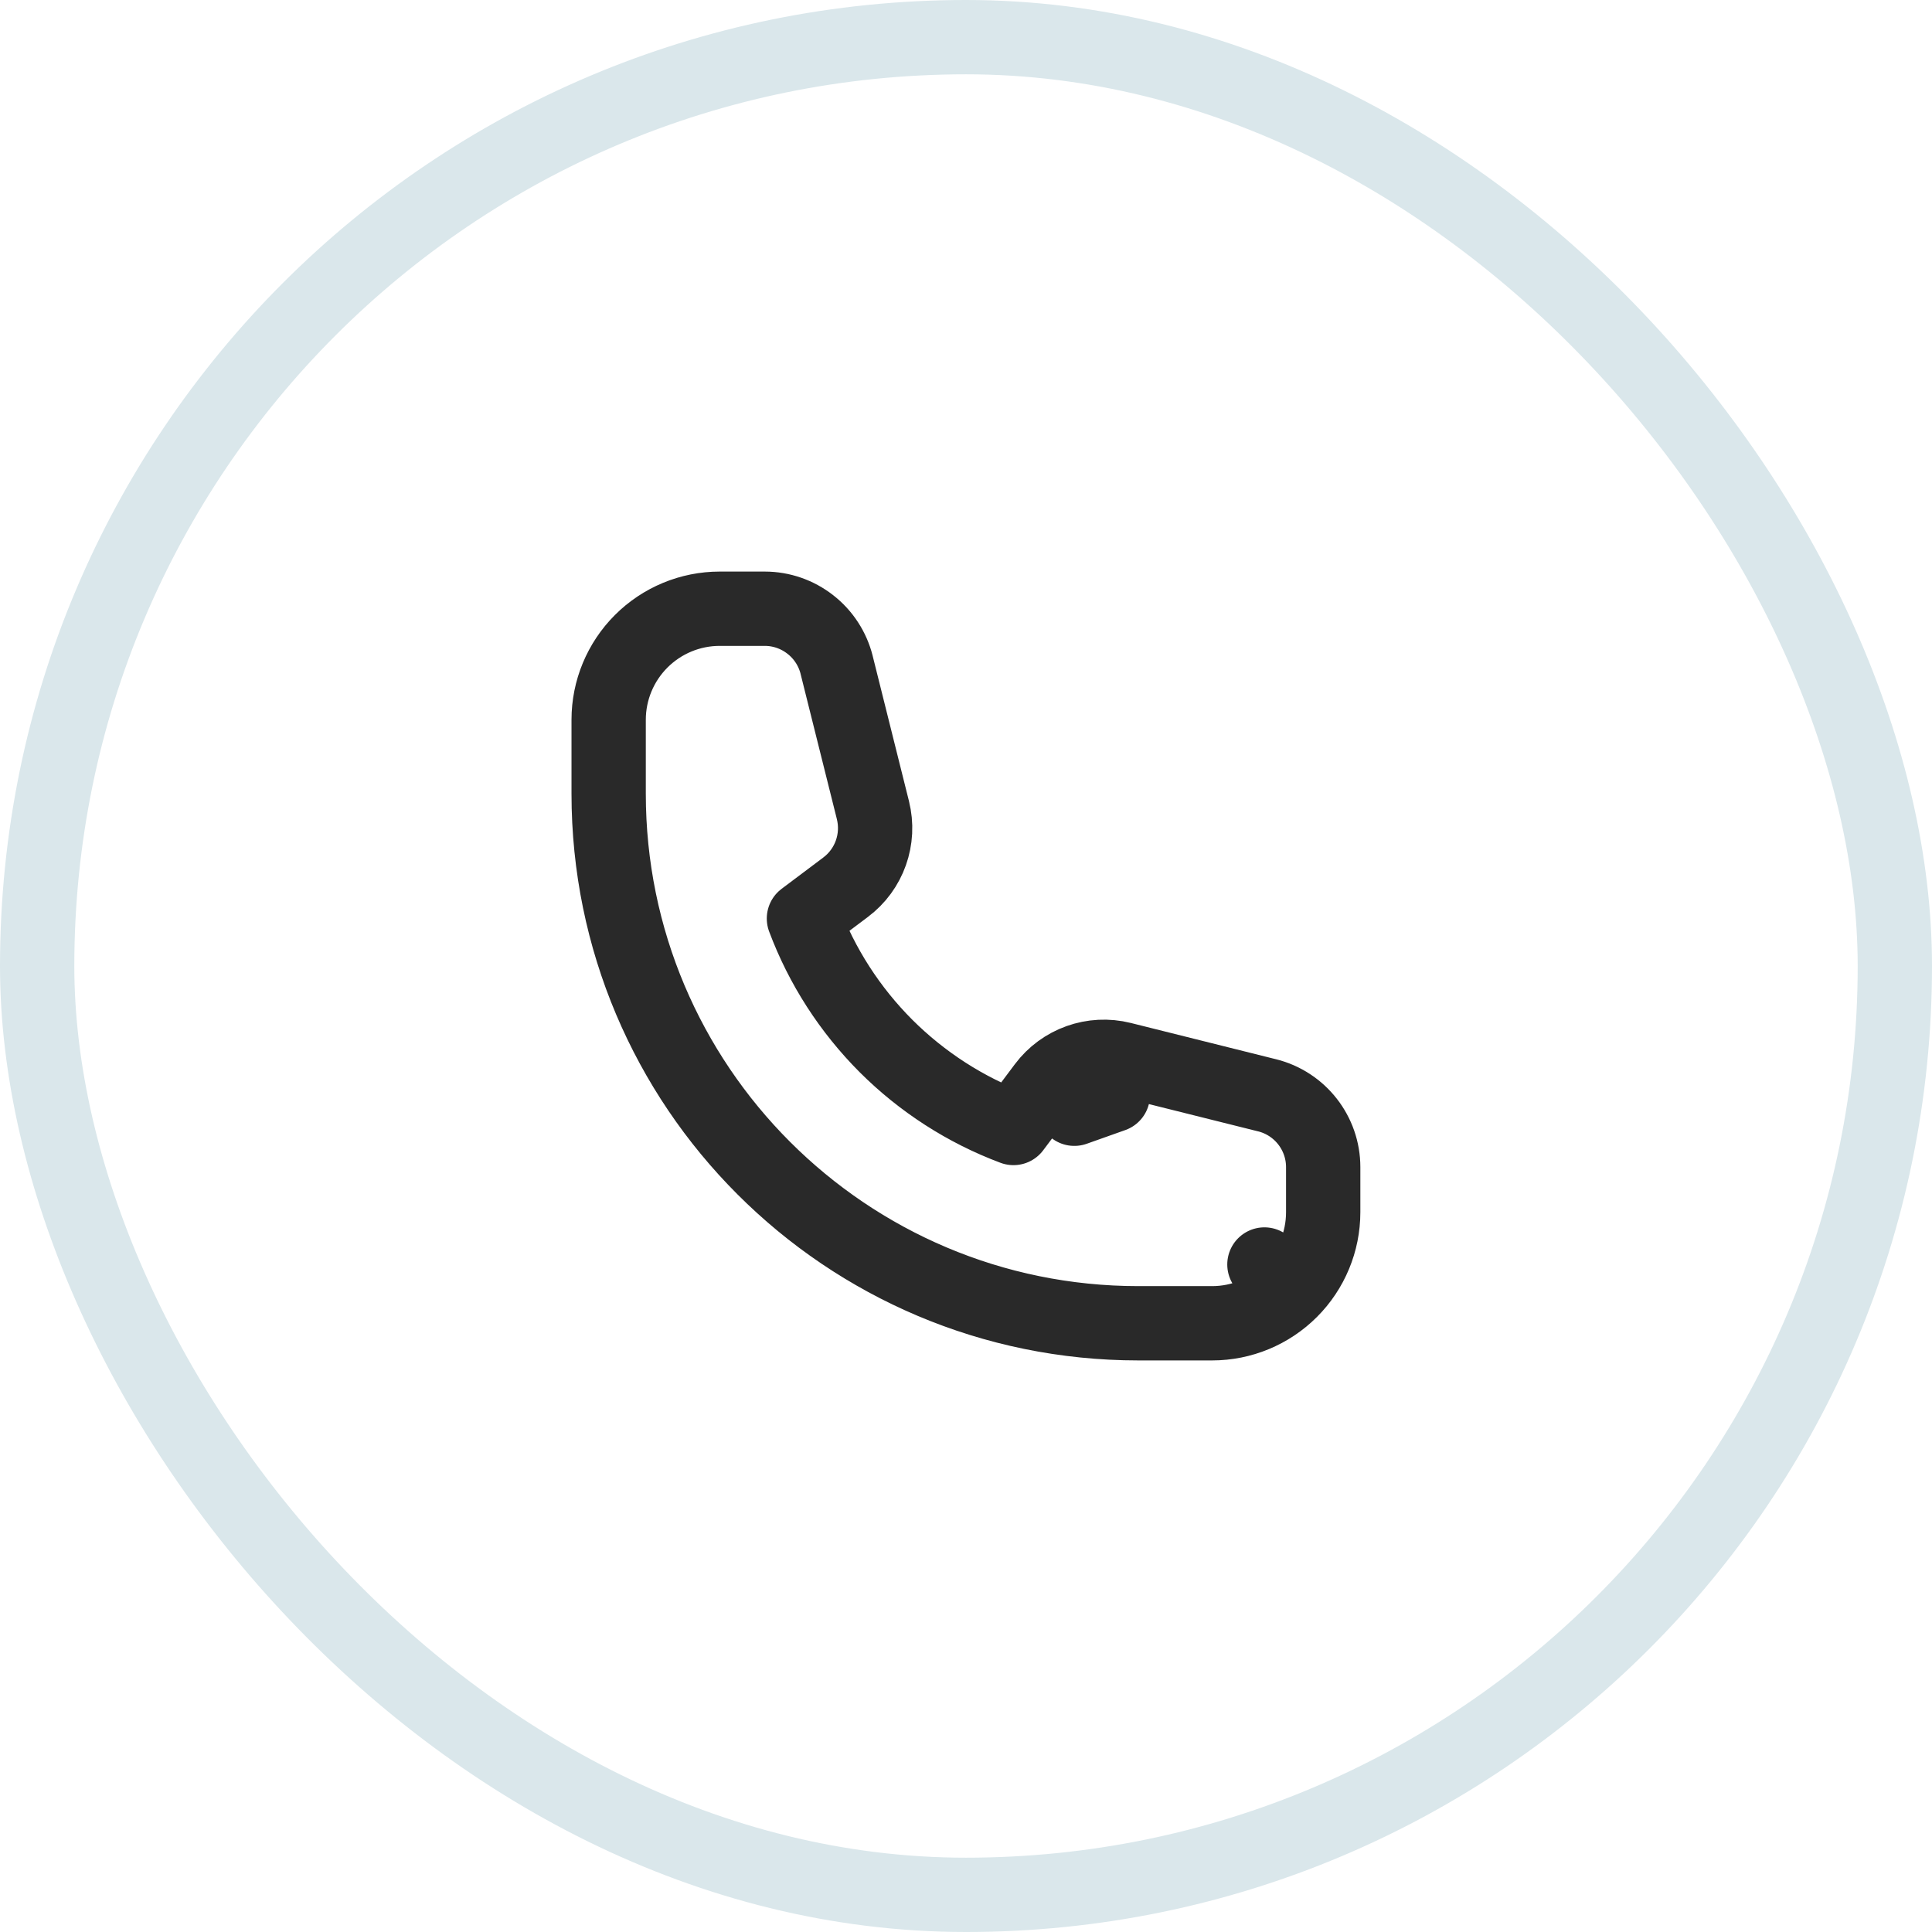
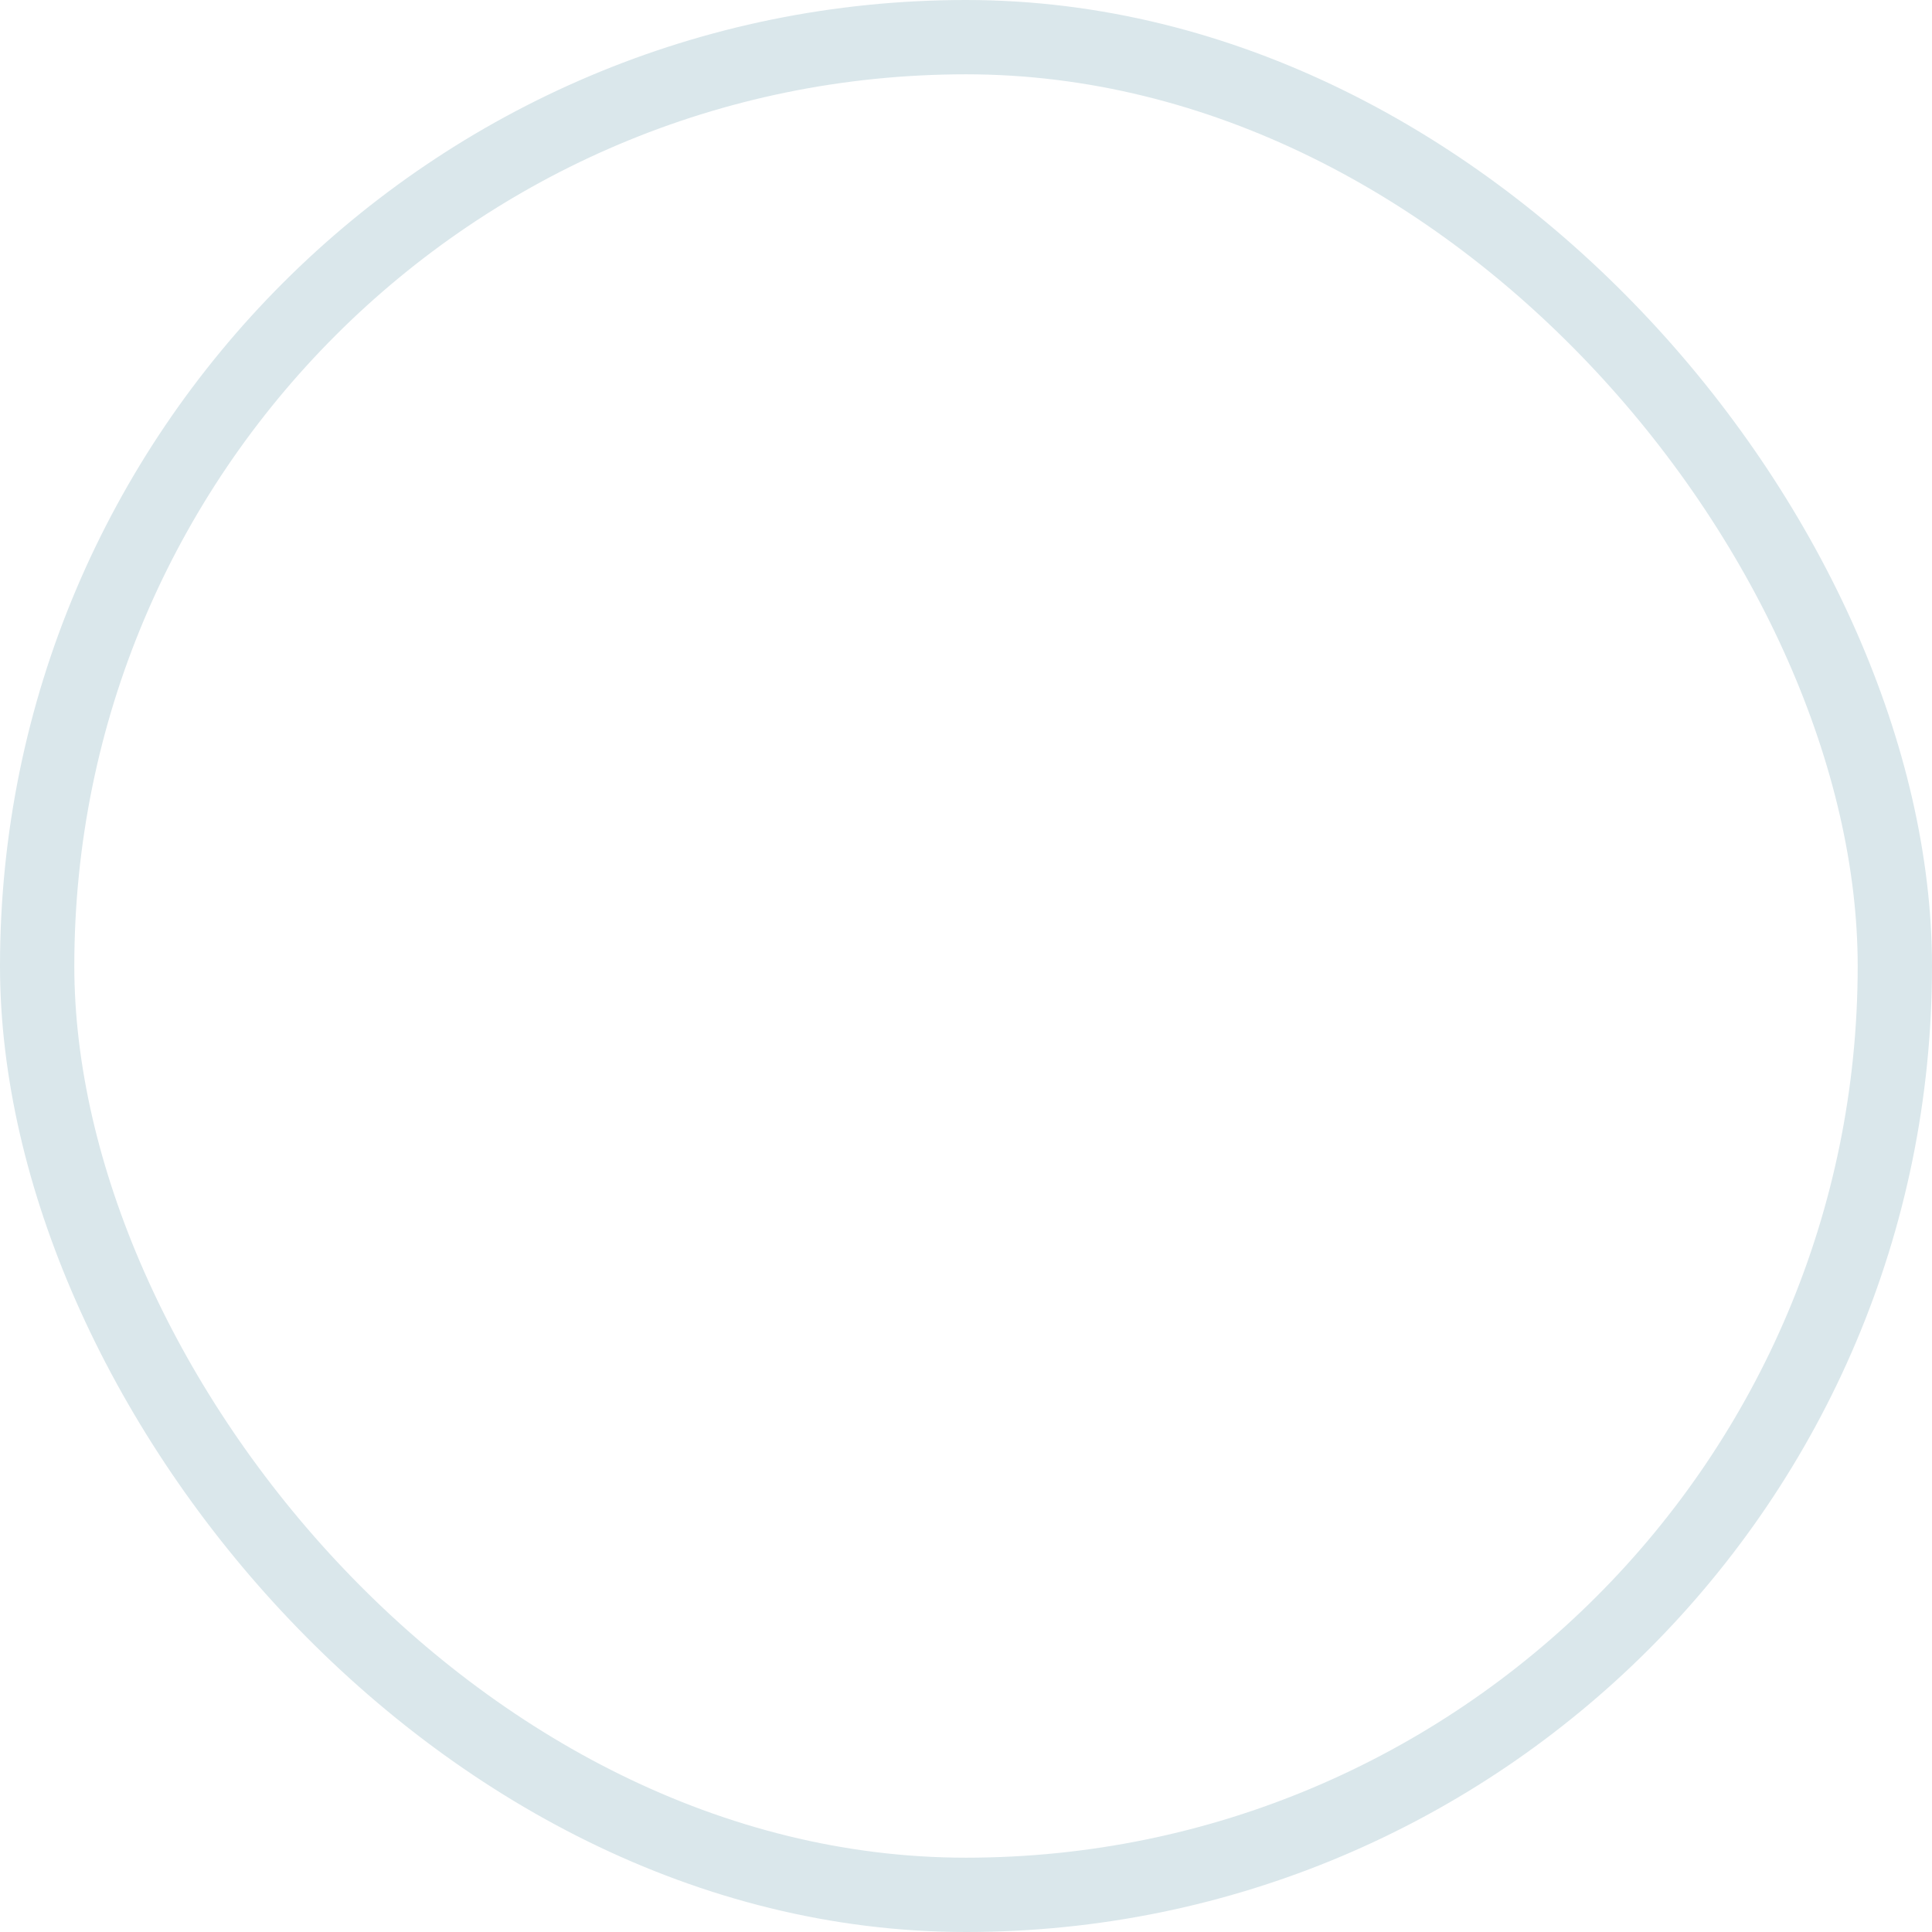
<svg xmlns="http://www.w3.org/2000/svg" width="26" height="26" viewBox="0 0 26 26" fill="none">
  <rect x="0.5" y="0.5" width="25" height="25" rx="12.5" stroke="#DAE7EB" />
-   <path d="M17.369 17.37L17.016 17.017L17.369 17.37C17.649 17.09 17.807 16.71 17.807 16.314V15.707C17.807 15.25 17.496 14.851 17.052 14.74C17.052 14.74 17.052 14.74 17.051 14.74L15.098 14.252L15.098 14.252C14.707 14.154 14.298 14.301 14.058 14.621L13.639 15.18C12.995 14.939 12.41 14.562 11.923 14.076C11.437 13.589 11.06 13.005 10.819 12.361L11.377 11.942C11.377 11.942 11.377 11.942 11.378 11.941C11.7 11.701 11.845 11.29 11.747 10.902C11.747 10.902 11.747 10.902 11.747 10.901L11.259 8.948L11.259 8.947C11.205 8.732 11.08 8.54 10.905 8.404C10.73 8.267 10.514 8.192 10.292 8.192H10.292H9.685C9.289 8.192 8.909 8.35 8.629 8.63C8.349 8.91 8.191 9.29 8.191 9.686V10.681C8.191 14.617 11.383 17.808 15.319 17.808H16.313C16.709 17.808 17.089 17.65 17.369 17.37ZM14.976 14.737C14.782 14.688 14.578 14.761 14.458 14.921L14.976 14.737Z" stroke="#292929" stroke-linecap="round" stroke-linejoin="round" />
</svg>